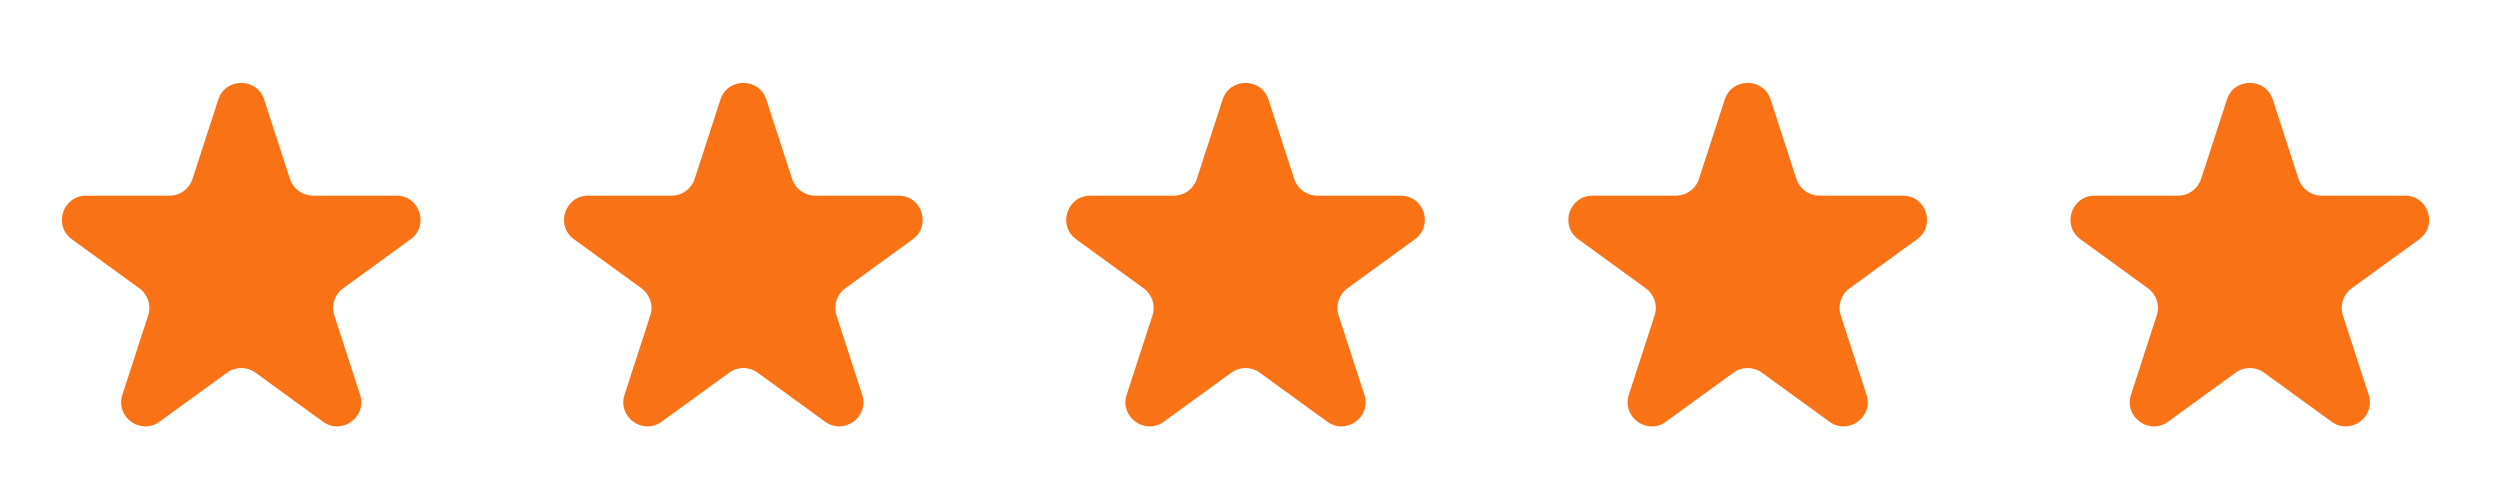
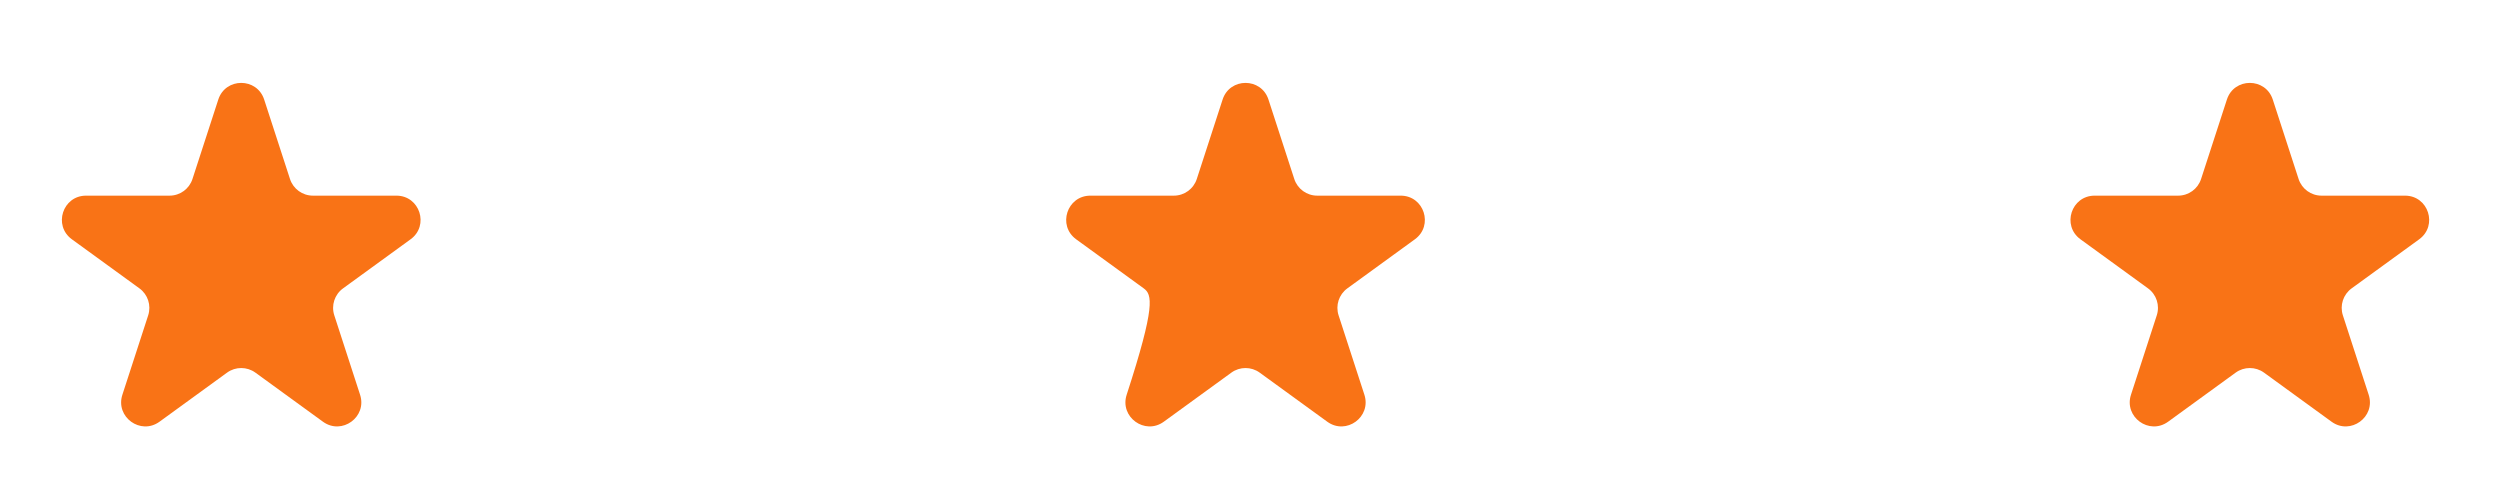
<svg xmlns="http://www.w3.org/2000/svg" width="127" height="25" viewBox="0 0 127 25" fill="none">
  <path d="M11.089 5.058C11.456 3.929 13.053 3.929 13.42 5.058L14.731 9.092C14.895 9.597 15.365 9.939 15.896 9.939H20.138C21.325 9.939 21.819 11.458 20.858 12.156L17.427 14.649C16.997 14.961 16.817 15.514 16.982 16.019L18.292 20.053C18.659 21.182 17.367 22.121 16.406 21.423L12.975 18.93C12.545 18.618 11.964 18.618 11.534 18.93L8.103 21.423C7.142 22.121 5.85 21.182 6.217 20.053L7.528 16.019C7.692 15.514 7.512 14.961 7.083 14.649L3.651 12.156C2.691 11.458 3.184 9.939 4.371 9.939H8.613C9.144 9.939 9.614 9.597 9.778 9.092L11.089 5.058Z" fill="#F97316" />
-   <path d="M36.598 5.058C36.965 3.929 38.562 3.929 38.929 5.058L40.24 9.092C40.404 9.597 40.874 9.939 41.405 9.939H45.647C46.834 9.939 47.328 11.458 46.367 12.156L42.936 14.649C42.506 14.961 42.327 15.514 42.491 16.019L43.801 20.053C44.168 21.182 42.876 22.121 41.916 21.423L38.484 18.93C38.055 18.618 37.473 18.618 37.044 18.93L33.612 21.423C32.652 22.121 31.359 21.182 31.726 20.053L33.037 16.019C33.201 15.514 33.021 14.961 32.592 14.649L29.16 12.156C28.2 11.458 28.693 9.939 29.881 9.939H34.122C34.653 9.939 35.123 9.597 35.288 9.092L36.598 5.058Z" fill="#F97316" />
-   <path d="M62.108 5.058C62.474 3.929 64.072 3.929 64.438 5.058L65.749 9.092C65.913 9.597 66.384 9.939 66.915 9.939H71.156C72.343 9.939 72.837 11.458 71.876 12.156L68.445 14.649C68.016 14.961 67.836 15.514 68 16.019L69.311 20.053C69.677 21.182 68.385 22.121 67.425 21.423L63.993 18.93C63.564 18.618 62.982 18.618 62.553 18.93L59.121 21.423C58.161 22.121 56.868 21.182 57.235 20.053L58.546 16.019C58.71 15.514 58.53 14.961 58.101 14.649L54.669 12.156C53.709 11.458 54.203 9.939 55.39 9.939H59.631C60.162 9.939 60.633 9.597 60.797 9.092L62.108 5.058Z" fill="#F97316" />
-   <path d="M87.617 5.058C87.984 3.929 89.581 3.929 89.948 5.058L91.258 9.092C91.422 9.597 91.893 9.939 92.424 9.939H96.665C97.853 9.939 98.346 11.458 97.386 12.156L93.954 14.649C93.525 14.961 93.345 15.514 93.509 16.019L94.82 20.053C95.187 21.182 93.894 22.121 92.934 21.423L89.502 18.93C89.073 18.618 88.491 18.618 88.062 18.93L84.63 21.423C83.67 22.121 82.378 21.182 82.745 20.053L84.055 16.019C84.219 15.514 84.04 14.961 83.61 14.649L80.179 12.156C79.218 11.458 79.712 9.939 80.899 9.939H85.141C85.671 9.939 86.142 9.597 86.306 9.092L87.617 5.058Z" fill="#F97316" />
+   <path d="M62.108 5.058C62.474 3.929 64.072 3.929 64.438 5.058L65.749 9.092C65.913 9.597 66.384 9.939 66.915 9.939H71.156C72.343 9.939 72.837 11.458 71.876 12.156L68.445 14.649C68.016 14.961 67.836 15.514 68 16.019L69.311 20.053C69.677 21.182 68.385 22.121 67.425 21.423L63.993 18.93C63.564 18.618 62.982 18.618 62.553 18.93L59.121 21.423C58.161 22.121 56.868 21.182 57.235 20.053C58.71 15.514 58.53 14.961 58.101 14.649L54.669 12.156C53.709 11.458 54.203 9.939 55.39 9.939H59.631C60.162 9.939 60.633 9.597 60.797 9.092L62.108 5.058Z" fill="#F97316" />
  <path d="M113.126 5.058C113.493 3.929 115.09 3.929 115.457 5.058L116.768 9.092C116.932 9.597 117.402 9.939 117.933 9.939H122.175C123.362 9.939 123.855 11.458 122.895 12.156L119.463 14.649C119.034 14.961 118.854 15.514 119.018 16.019L120.329 20.053C120.696 21.182 119.404 22.121 118.443 21.423L115.012 18.93C114.582 18.618 114.001 18.618 113.571 18.93L110.14 21.423C109.179 22.121 107.887 21.182 108.254 20.053L109.564 16.019C109.729 15.514 109.549 14.961 109.119 14.649L105.688 12.156C104.727 11.458 105.221 9.939 106.408 9.939H110.65C111.181 9.939 111.651 9.597 111.815 9.092L113.126 5.058Z" fill="#F97316" />
</svg>